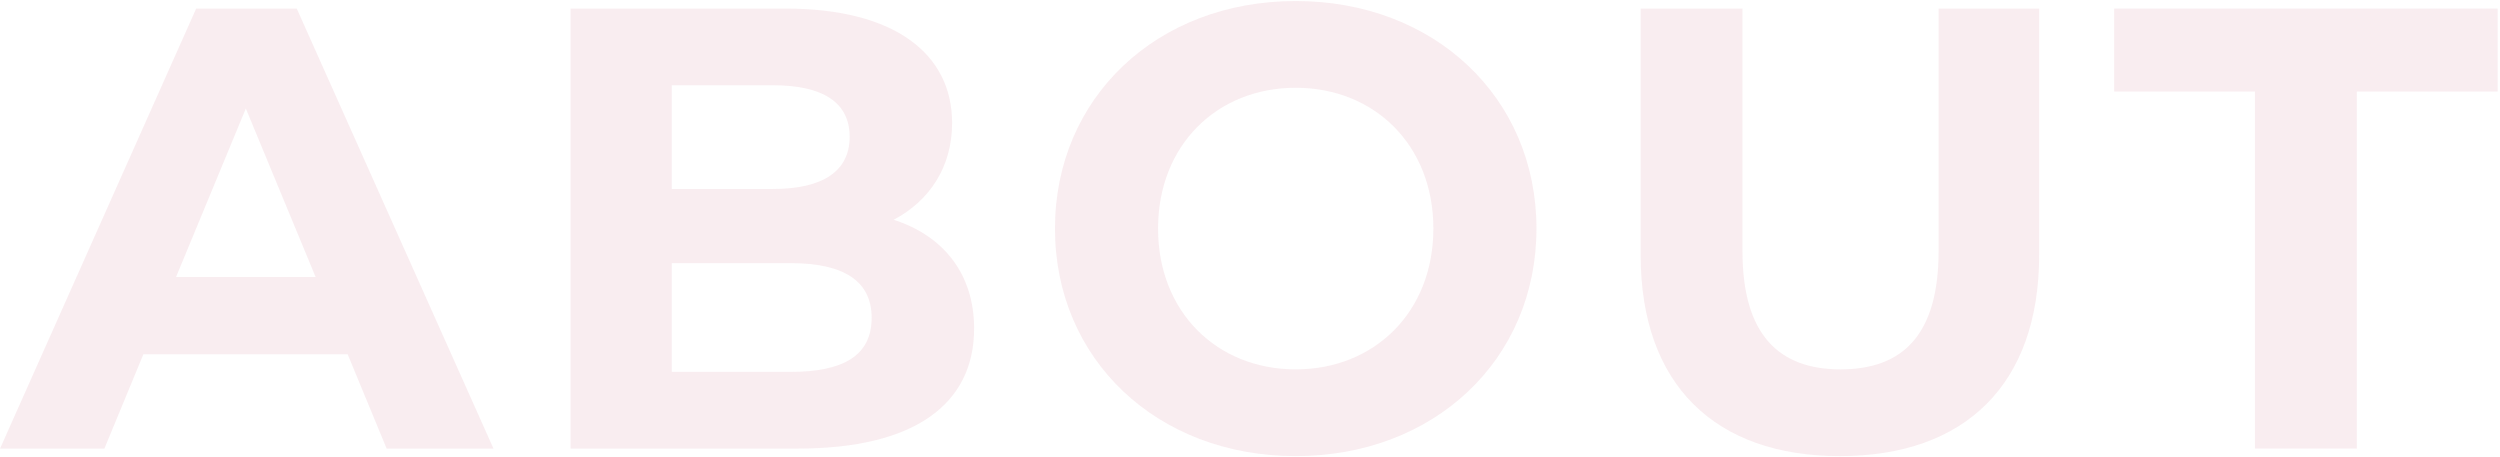
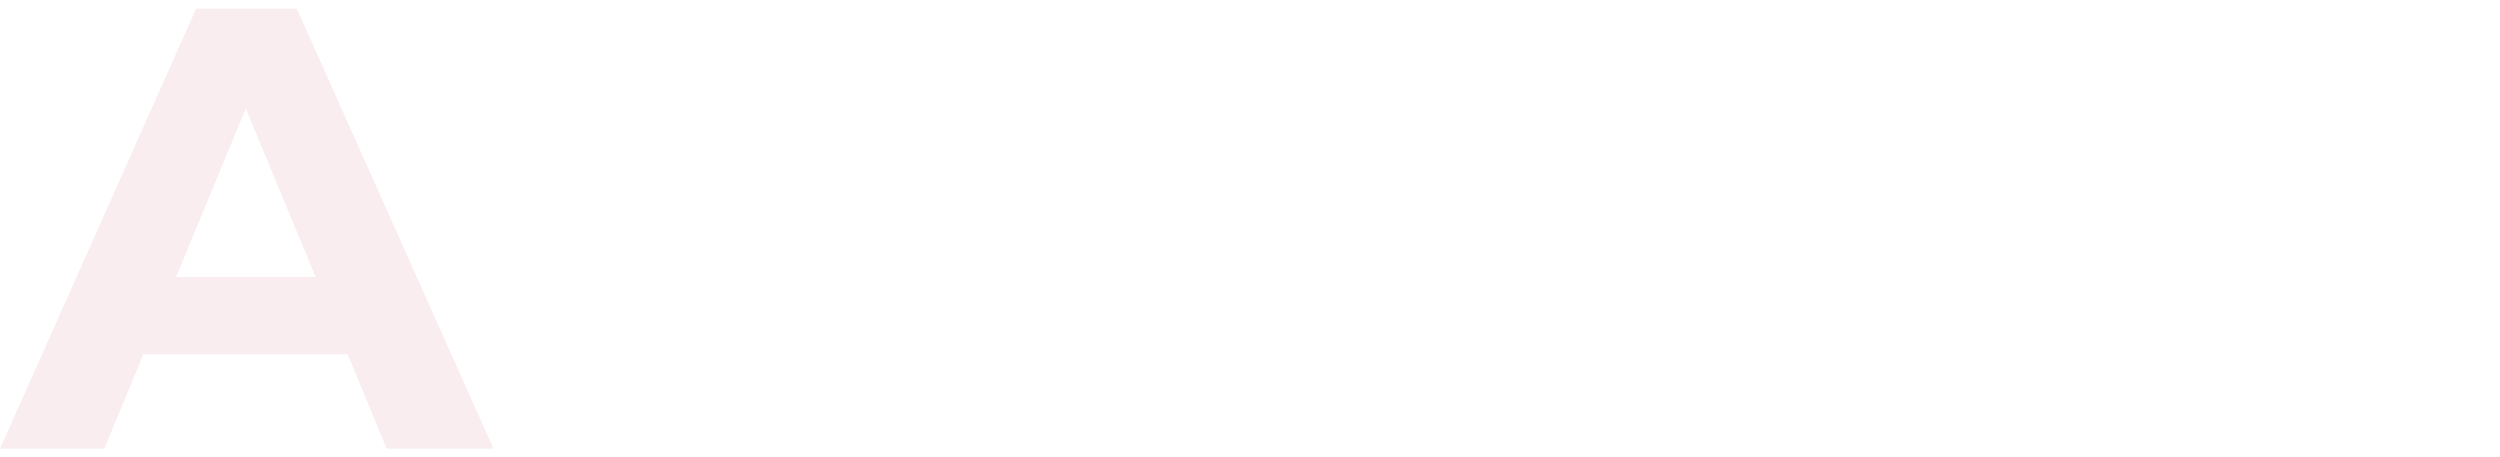
<svg xmlns="http://www.w3.org/2000/svg" width="875" height="160" viewBox="0 0 875 160" fill="none">
-   <path opacity="0.2" d="M789.246 157V32.04H739.966V3H874.166V32.04H824.886V157H789.246Z" fill="#E2A8B4" />
-   <path opacity="0.2" d="M643.965 159.64C600.185 159.64 574.225 134.56 574.225 89.24V3H609.865V87.92C609.865 117.18 622.625 129.28 644.185 129.28C665.965 129.28 678.505 117.18 678.505 87.92V3H713.705V89.24C713.705 134.56 687.745 159.64 643.965 159.64Z" fill="#E2A8B4" />
-   <path opacity="0.2" d="M453.5 159.64C404.88 159.64 369.24 125.76 369.24 80C369.24 34.24 404.88 0.36 453.5 0.36C501.9 0.36 537.76 34.02 537.76 80C537.76 125.98 501.9 159.64 453.5 159.64ZM453.5 129.28C481 129.28 501.68 109.26 501.68 80C501.68 50.74 481 30.72 453.5 30.72C426 30.72 405.32 50.74 405.32 80C405.32 109.26 426 129.28 453.5 129.28Z" fill="#E2A8B4" />
-   <path opacity="0.2" d="M312.778 76.92C329.938 82.42 340.938 95.62 340.938 114.98C340.938 141.6 319.818 157 279.338 157H199.698V3H274.938C313.438 3 333.238 19.06 333.238 43.04C333.238 58.44 325.318 70.32 312.778 76.92ZM270.538 29.84H235.118V66.14H270.538C287.918 66.14 297.378 59.98 297.378 47.88C297.378 35.78 287.918 29.84 270.538 29.84ZM276.698 130.16C295.178 130.16 305.078 124.44 305.078 111.24C305.078 98.26 295.178 92.1 276.698 92.1H235.118V130.16H276.698Z" fill="#E2A8B4" />
  <path opacity="0.2" d="M135.32 157L121.68 124H50.18L36.54 157H0.02L68.66 3H103.86L172.72 157H135.32ZM61.62 96.94H110.46L86.04 37.98L61.62 96.94Z" fill="#E2A8B4" />
</svg>